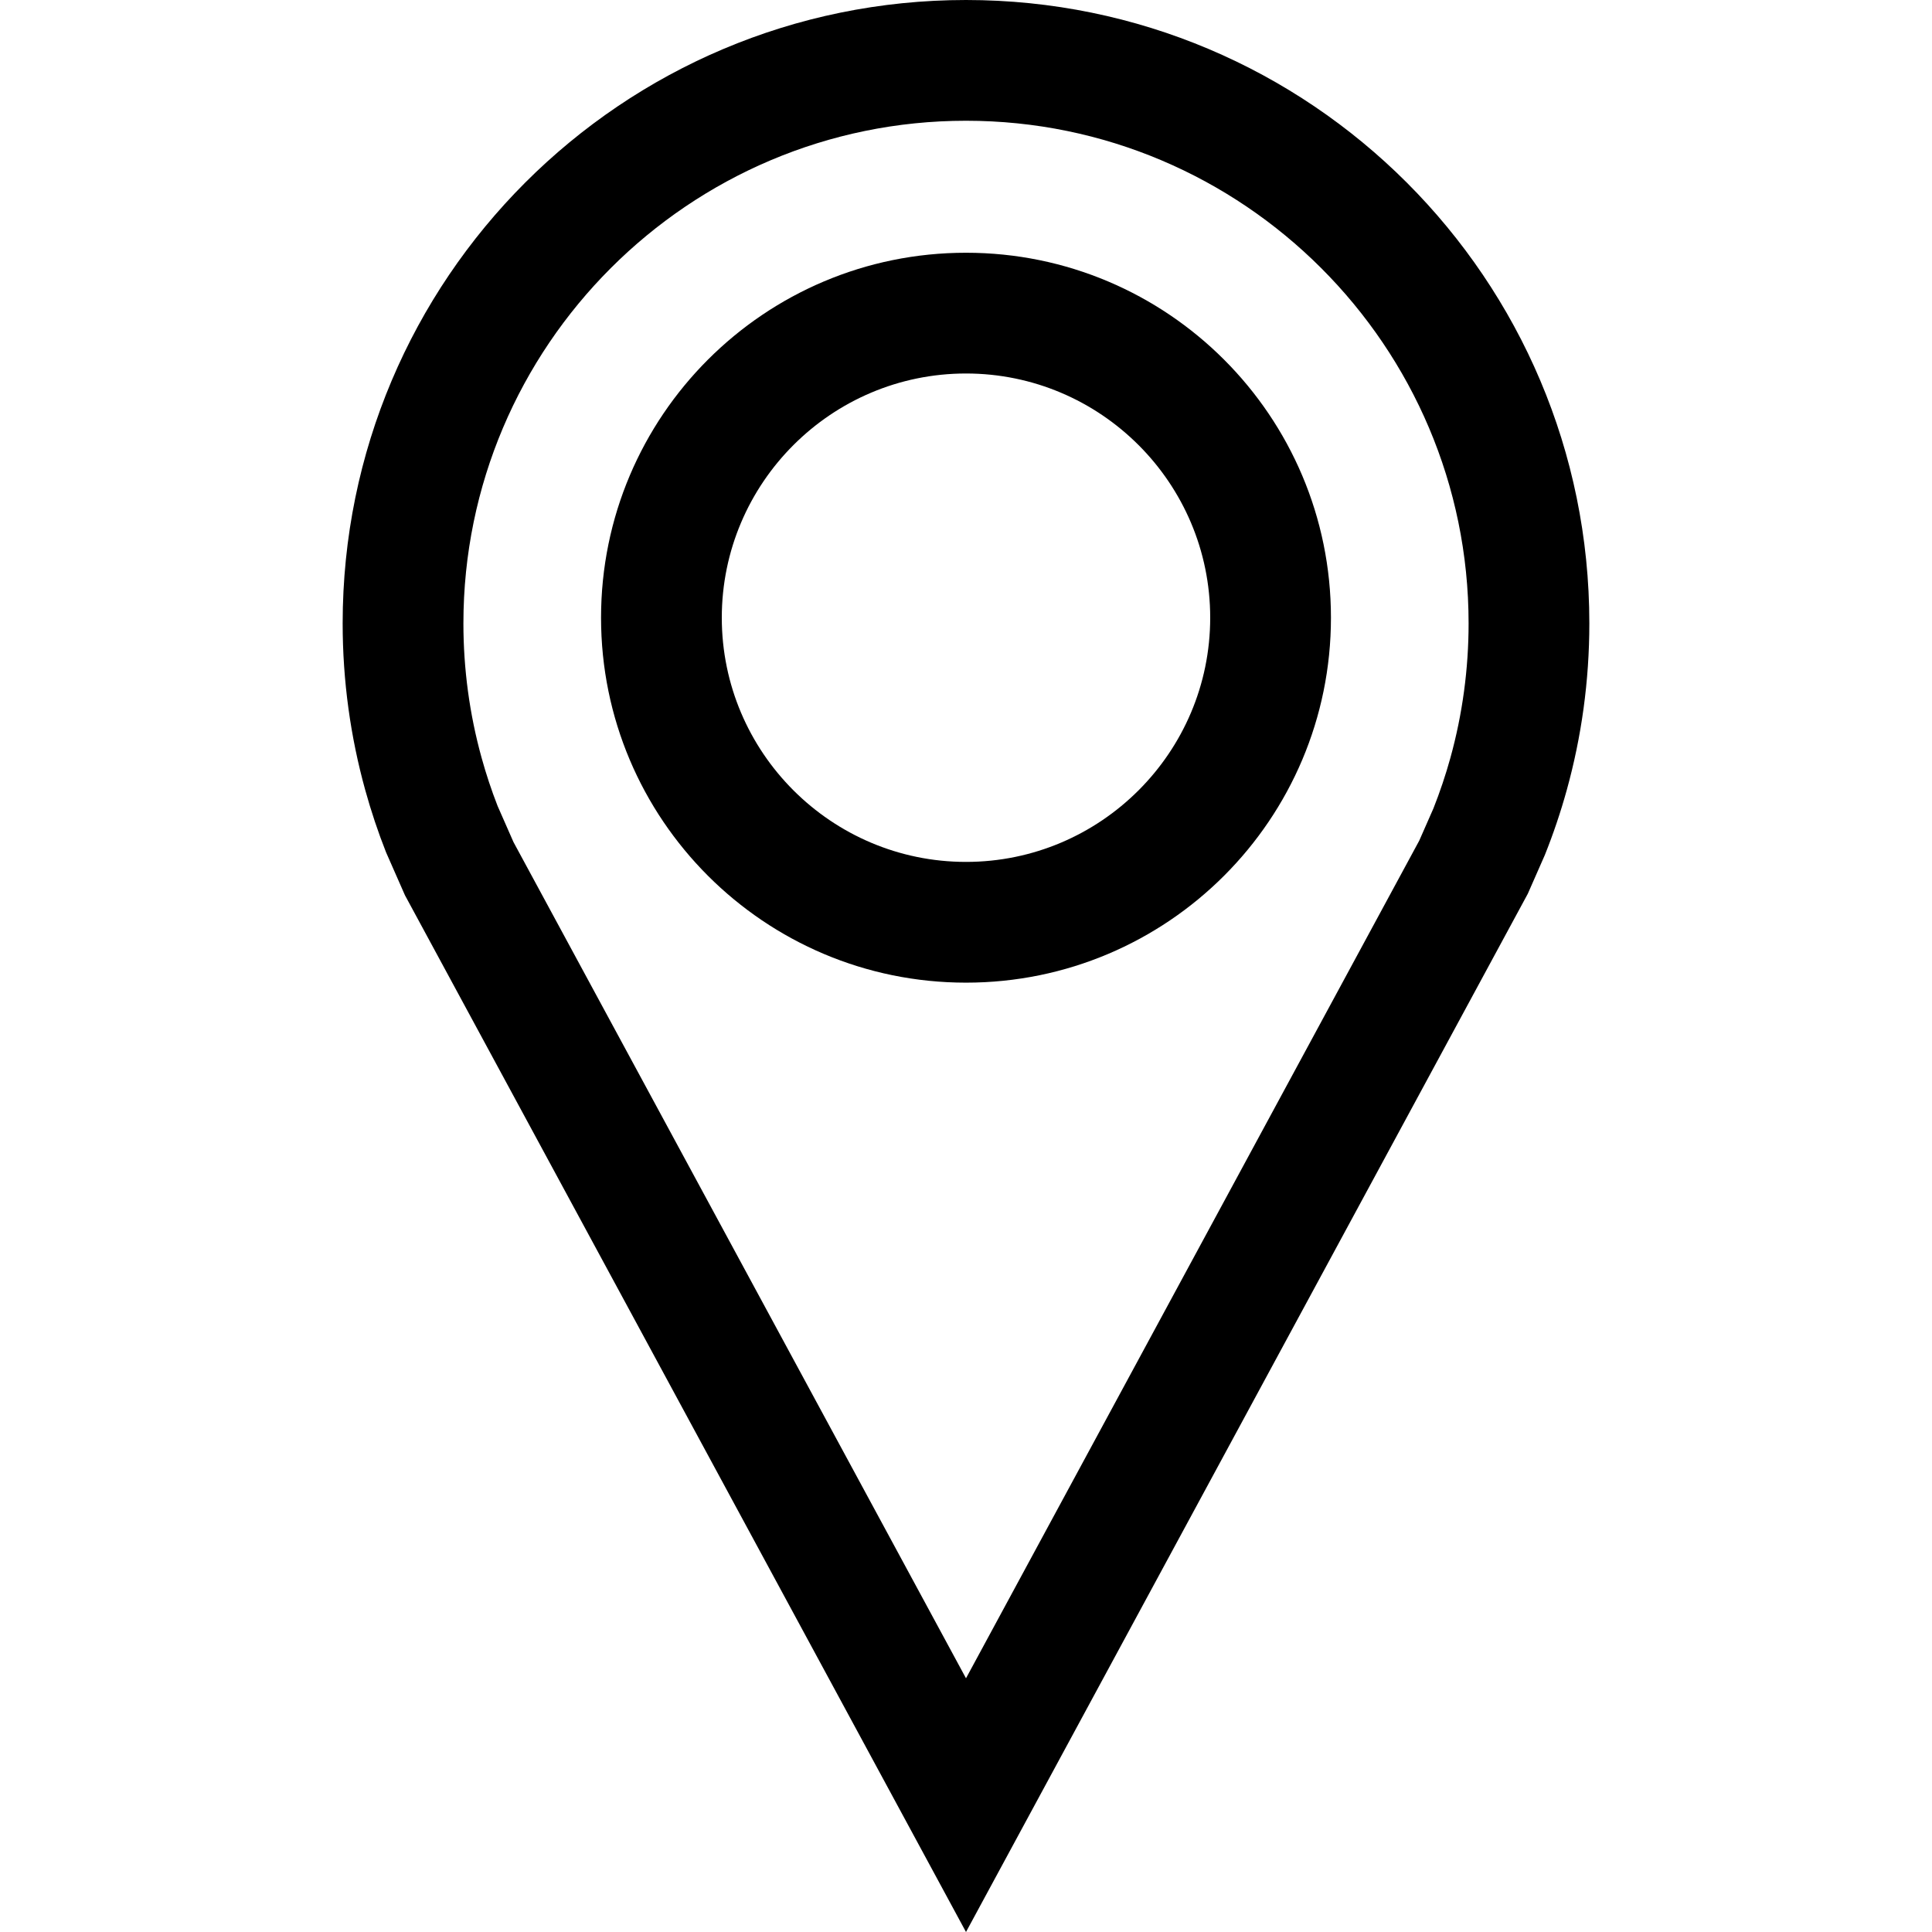
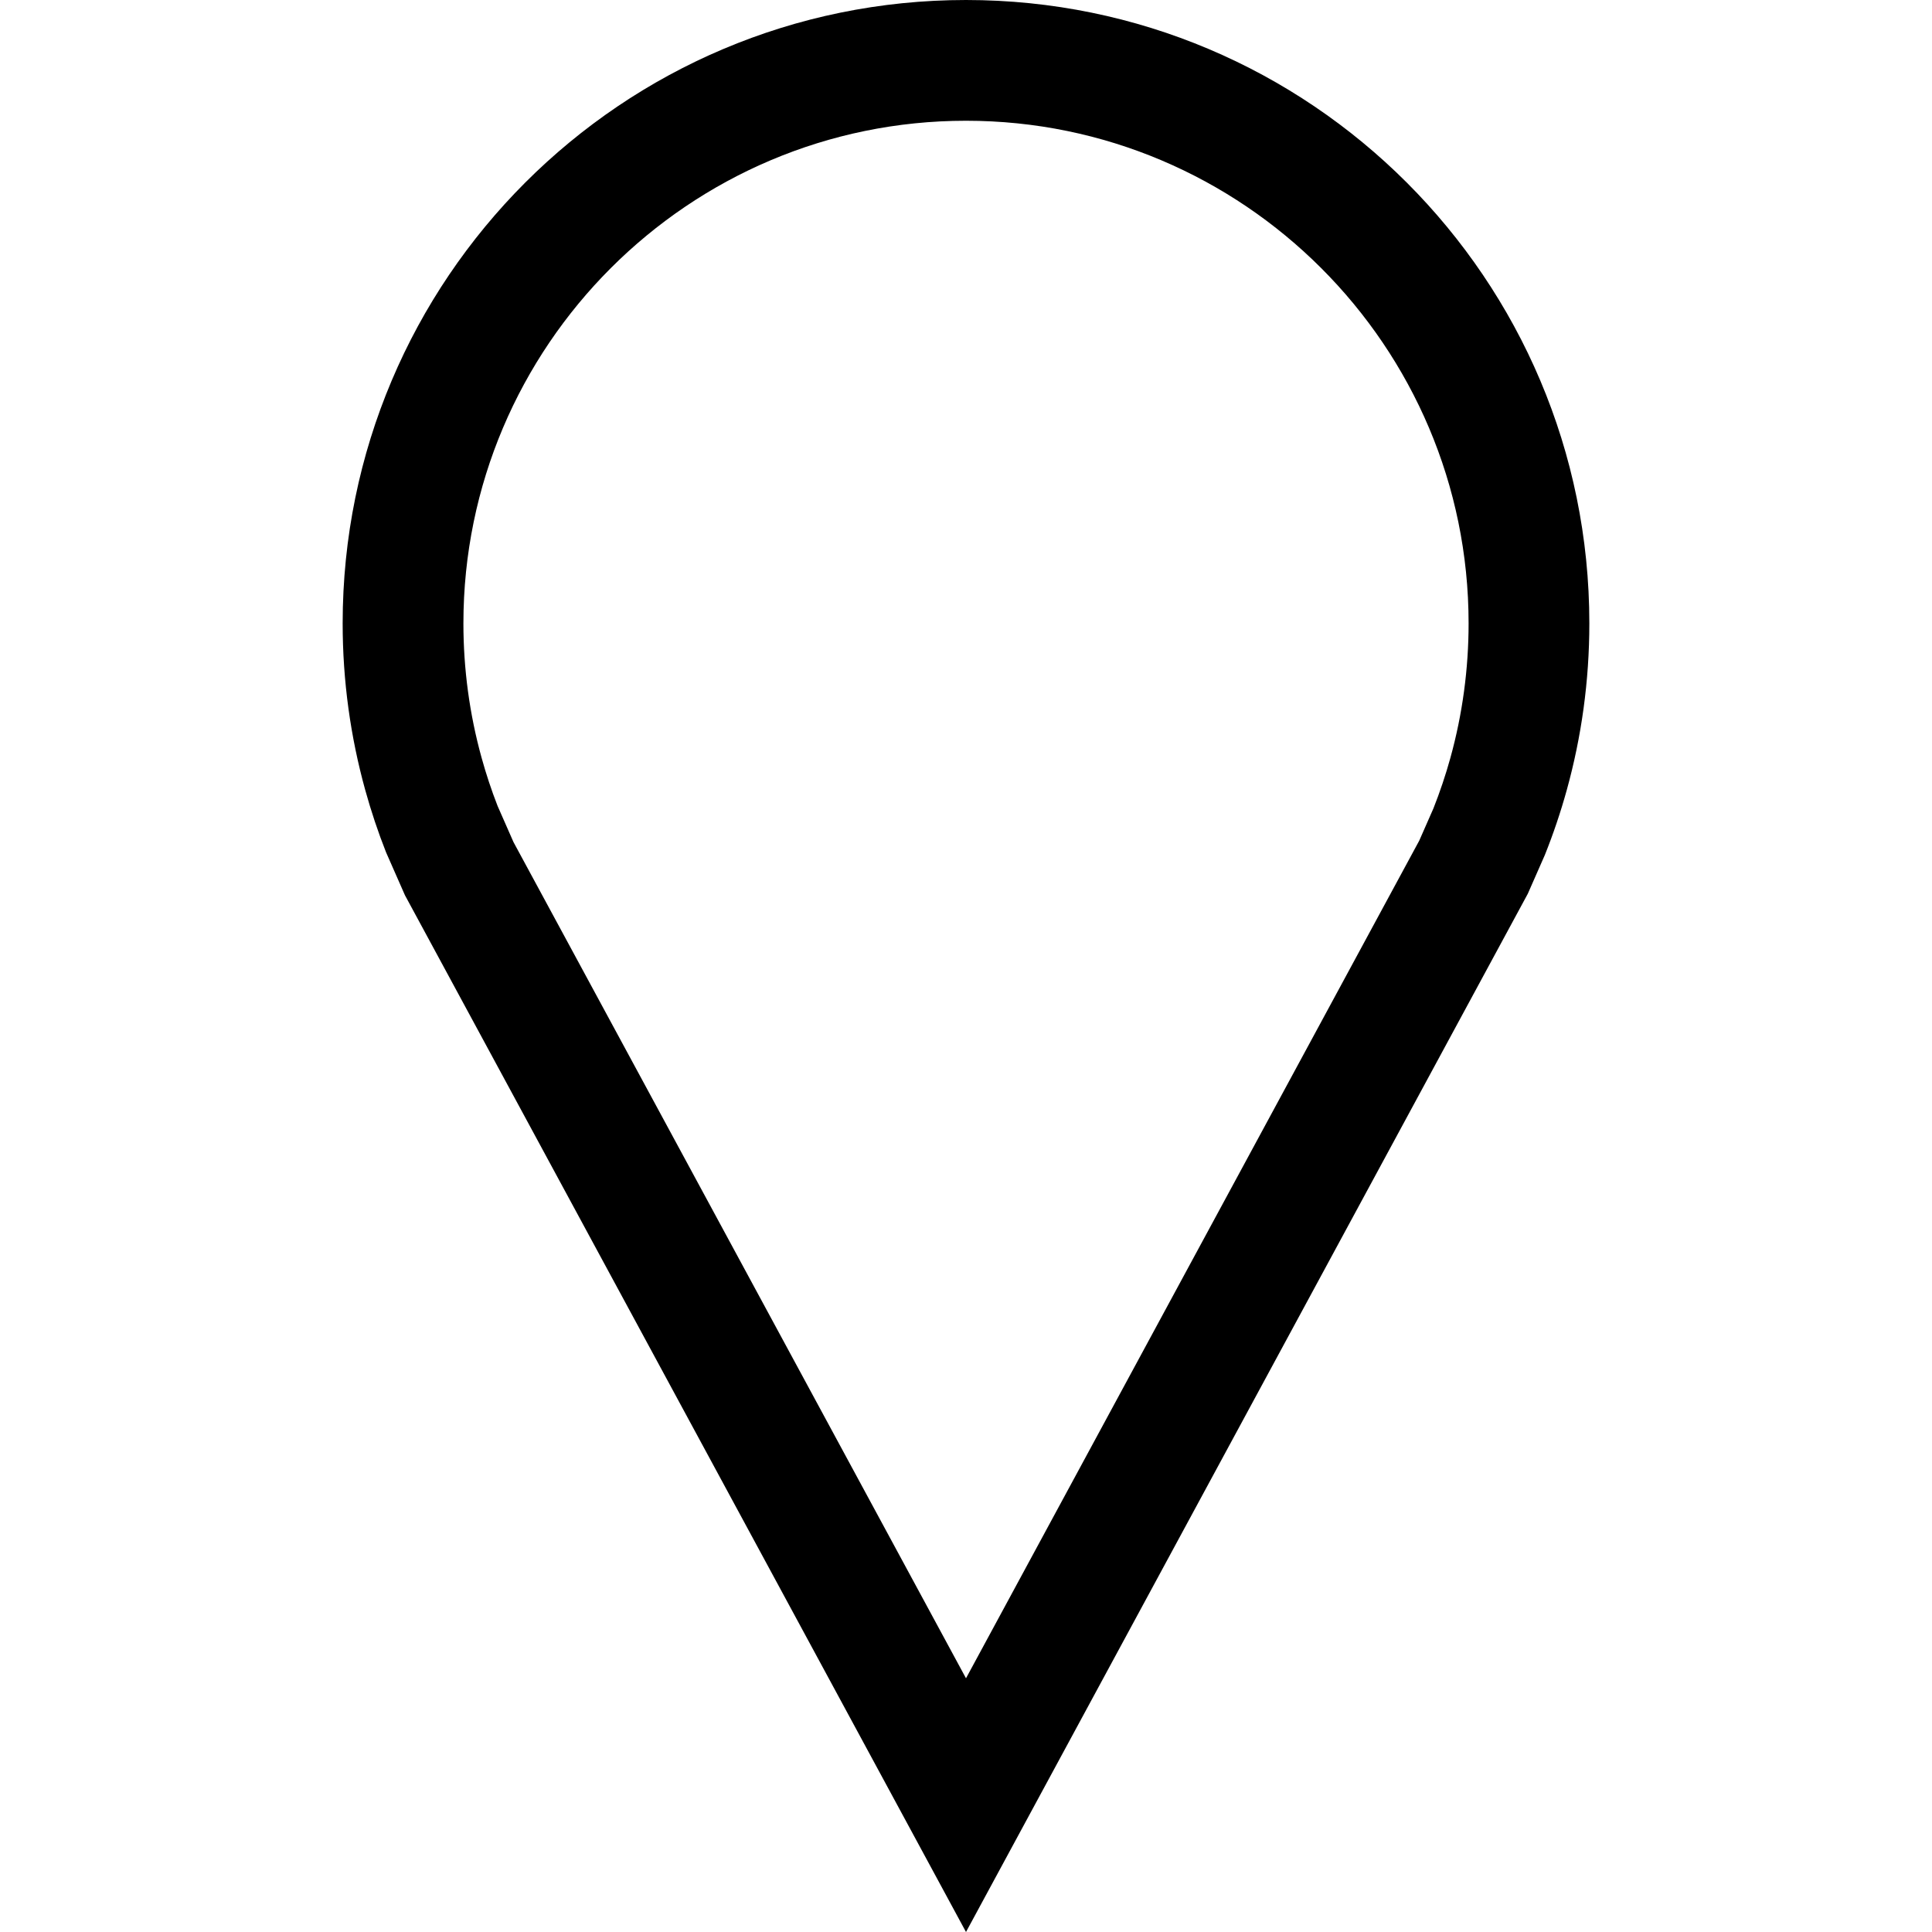
<svg xmlns="http://www.w3.org/2000/svg" fill="#000000" height="800px" width="800px" version="1.1" id="Capa_1" viewBox="0 0 490 490" xml:space="preserve">
  <g>
    <path d="M391.802,216.866c2.149-5.363,4.01-10.871,5.57-16.505c3.724-13.455,5.722-27.626,5.722-42.266   C403.095,70.781,332.314,0,245,0S86.905,70.781,86.905,158.094c0,14.641,1.999,28.811,5.724,42.266   c1.491,5.387,3.252,10.663,5.283,15.803l4.794,10.894L245,490l142.481-263.316L391.802,216.866z M367.858,192.19   c-1.202,4.342-2.65,8.657-4.305,12.835l-3.6,8.181L244.999,425.651l-114.764-212.07l-4.04-9.183   c-1.537-3.94-2.898-8.044-4.051-12.208c-3.061-11.058-4.613-22.53-4.613-34.096c0-70.287,57.183-127.469,127.47-127.469   c70.287,0,127.469,57.183,127.469,127.469C372.47,169.661,370.918,181.132,367.858,192.19z" />
-     <path d="M245,64.102c-51.12,0-92.561,41.441-92.561,92.561c0,51.119,41.441,92.56,92.561,92.56c51.12,0,92.56-41.441,92.56-92.56   C337.561,105.544,296.12,64.102,245,64.102z M245,218.599c-34.151,0-61.936-27.784-61.936-61.935   c0-34.152,27.785-61.936,61.936-61.936c34.151,0,61.935,27.784,61.935,61.936C306.936,190.815,279.152,218.599,245,218.599z" />
  </g>
</svg>